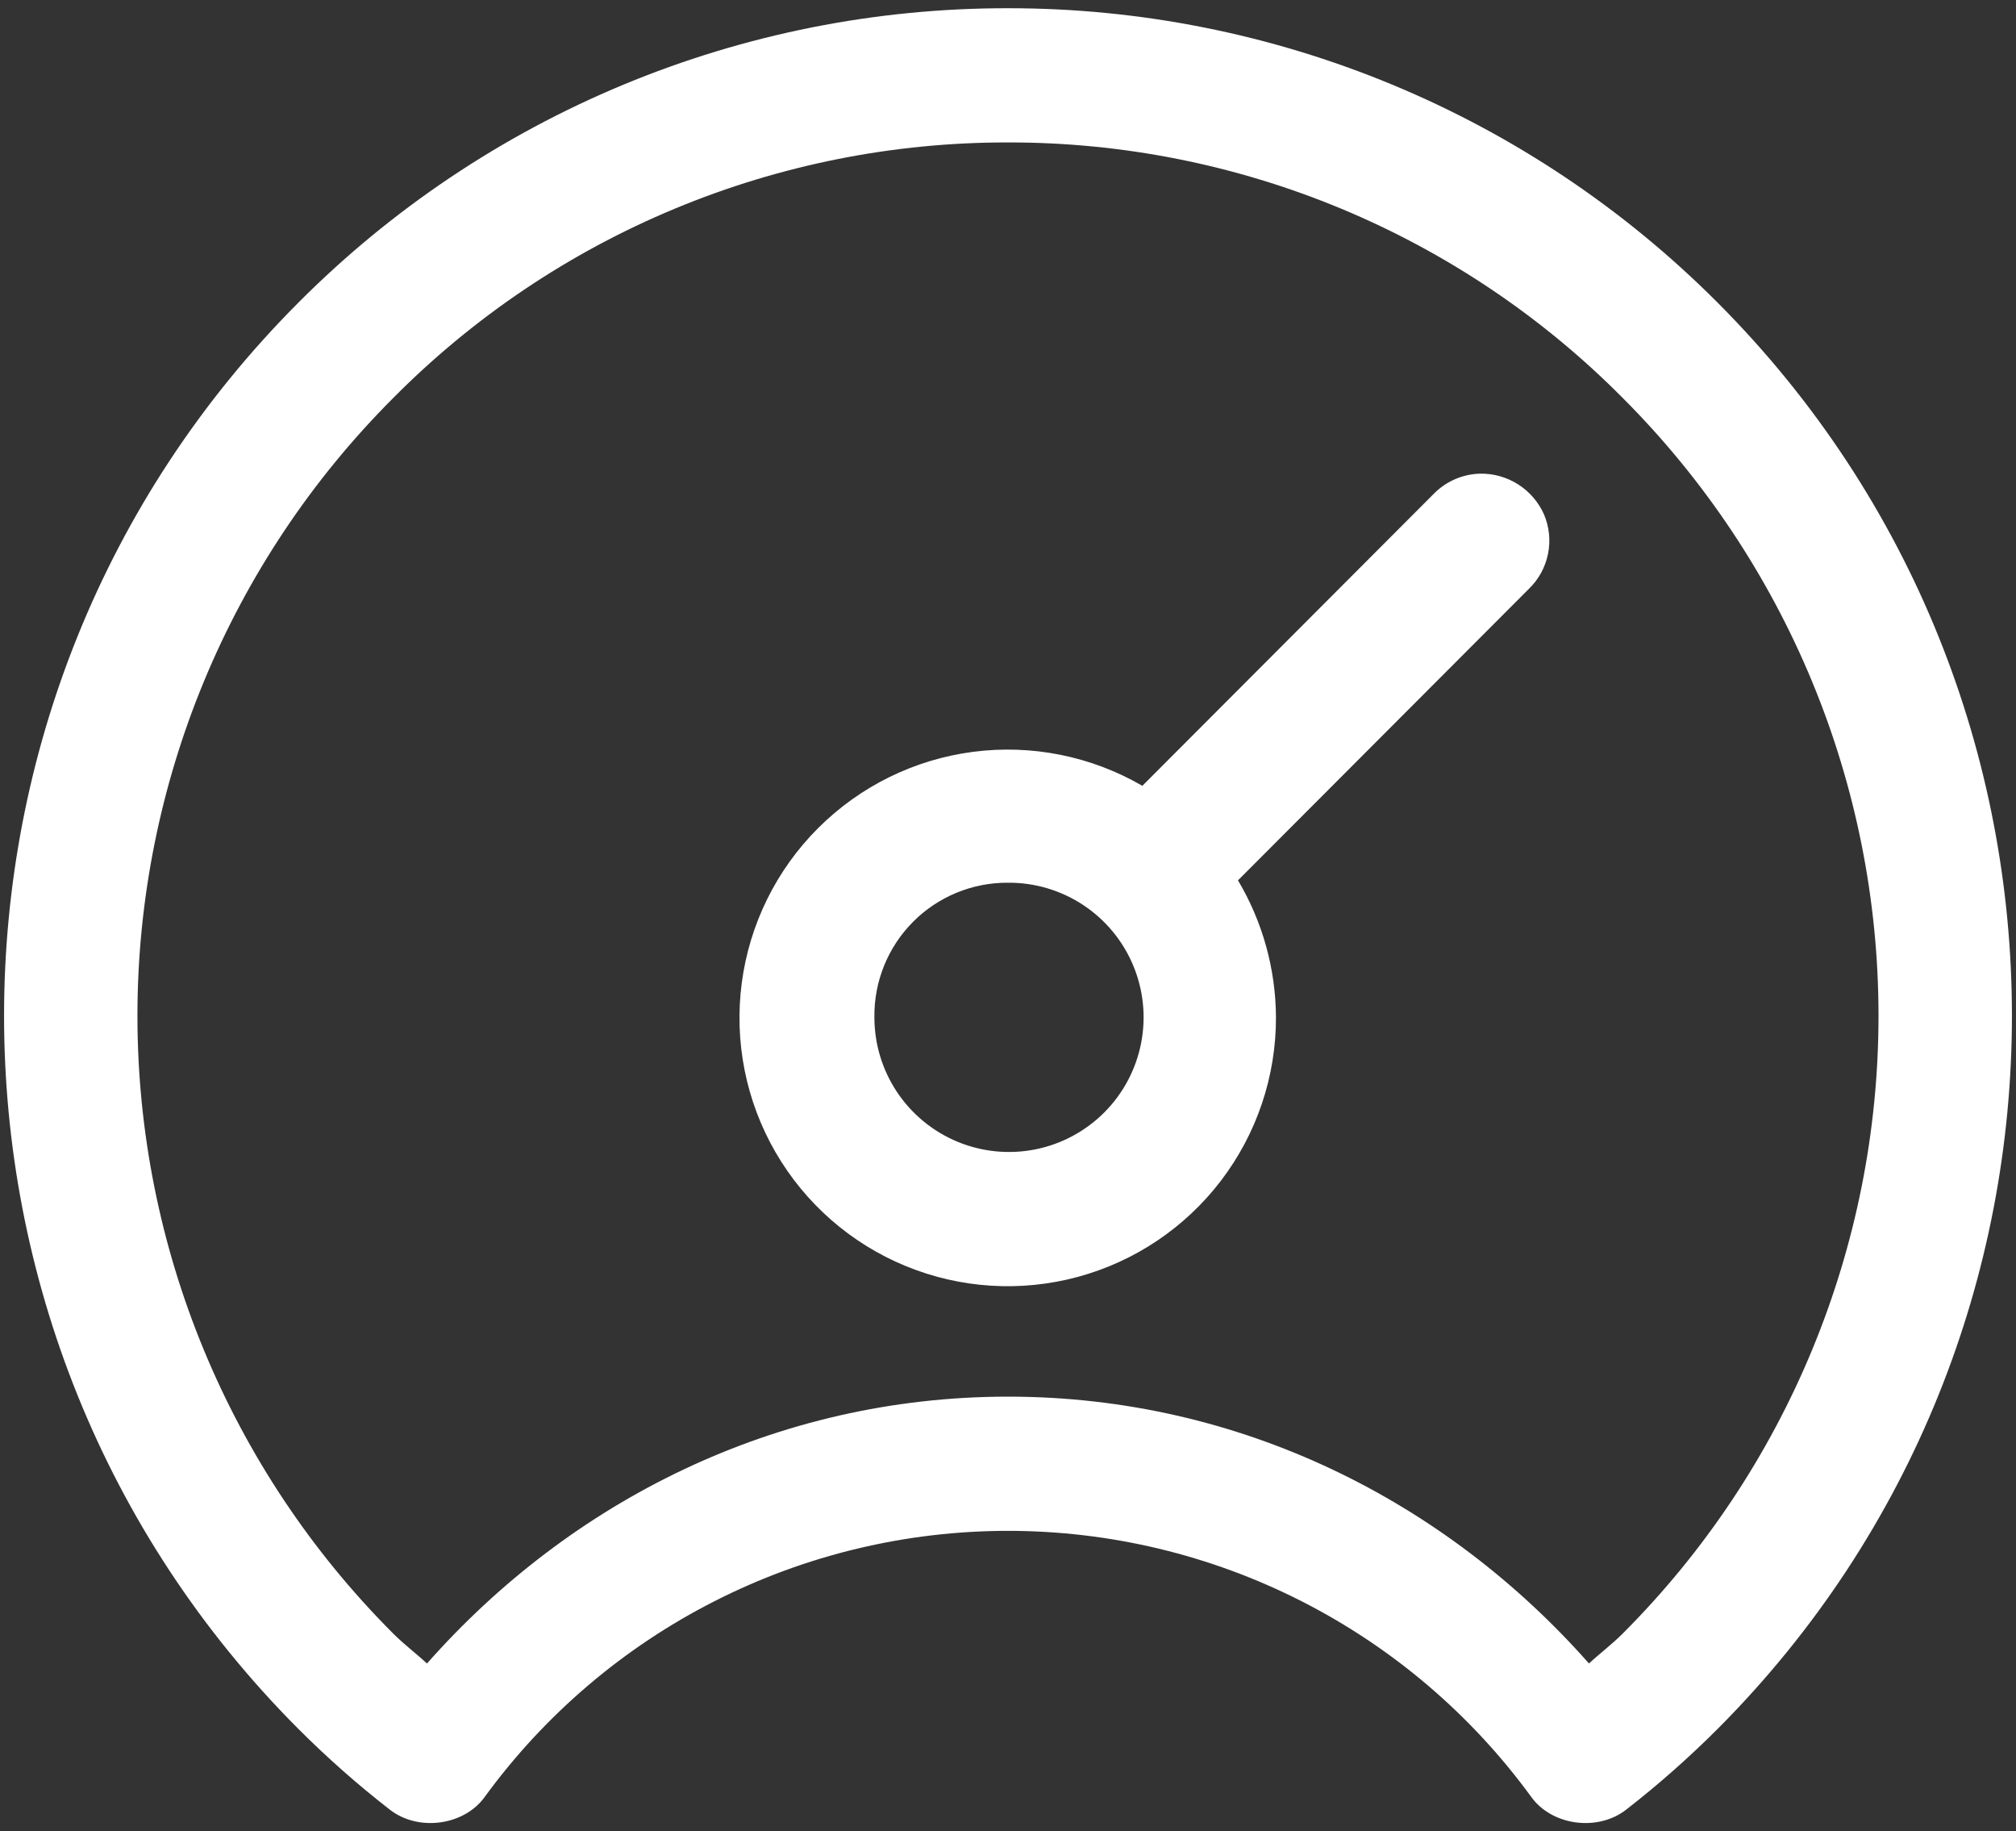
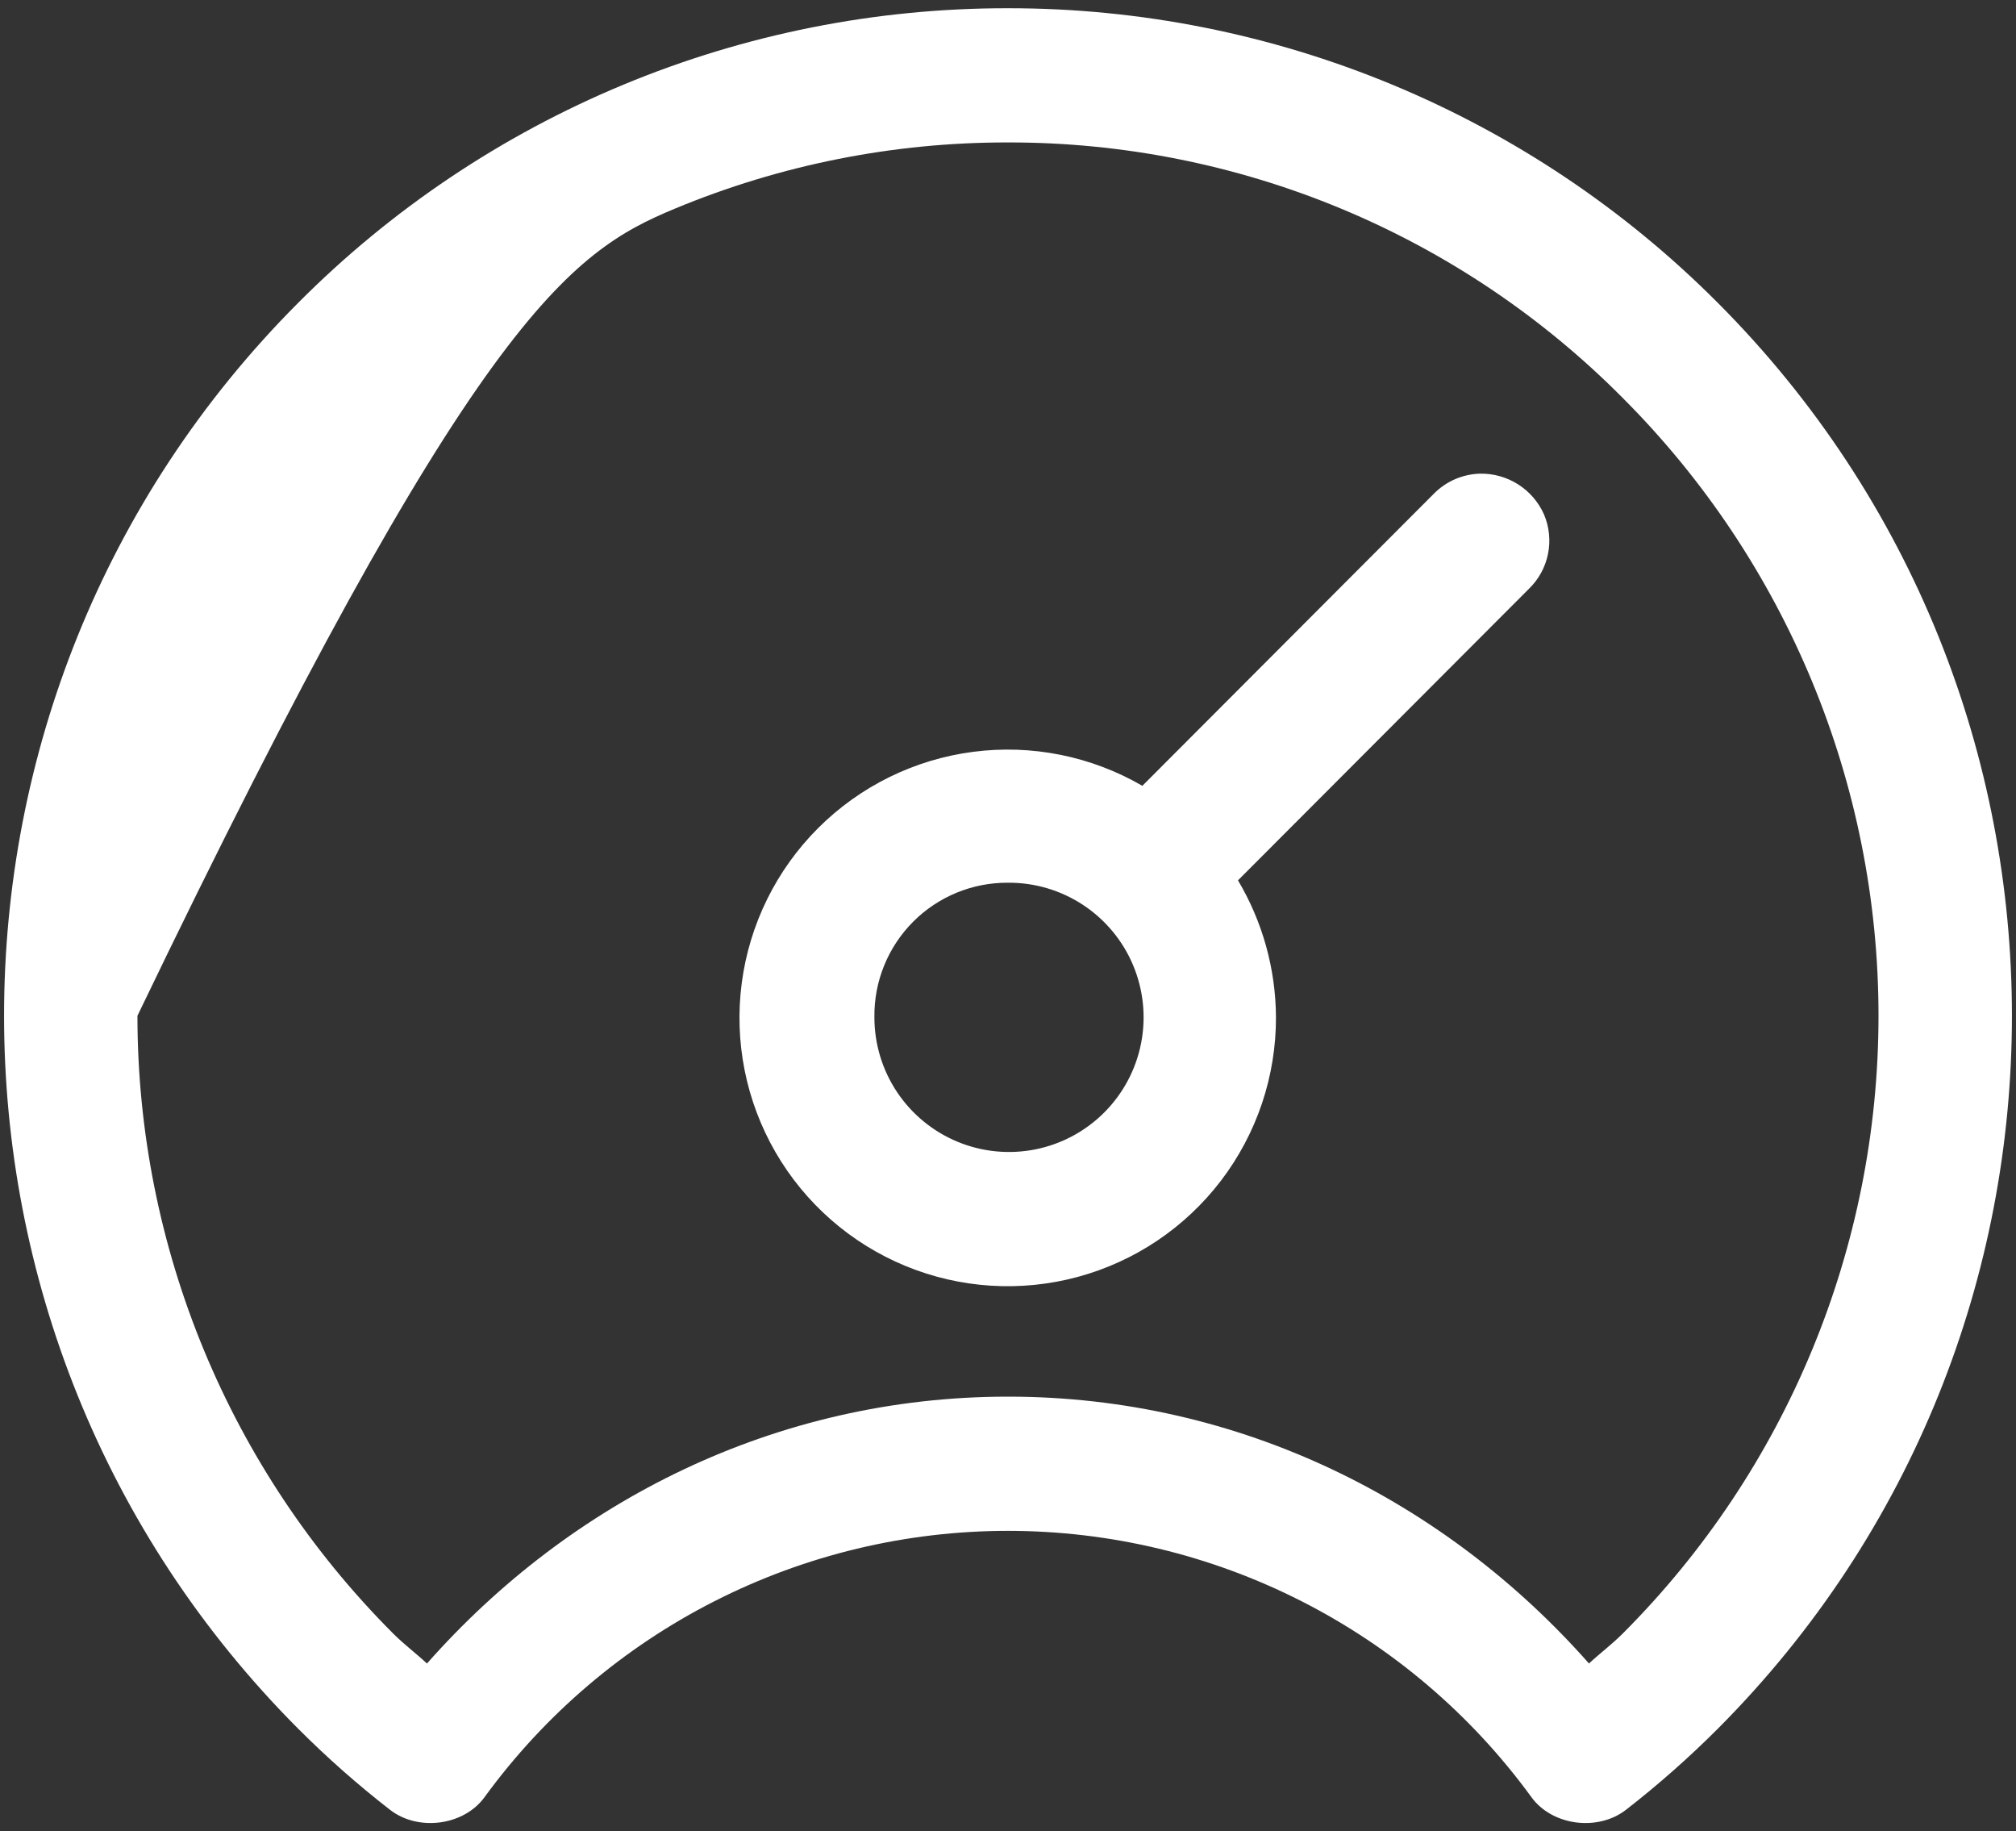
<svg xmlns="http://www.w3.org/2000/svg" width="185" height="168" viewBox="0 0 185 168" fill="none">
  <rect x="0" y="0" width="185" height="168" fill="#333333" stroke="none" />
-   <path d="M92.499 0.755C80.394 0.74 68.406 3.122 57.226 7.761C46.046 12.401 35.895 19.207 27.358 27.788C-8.622 63.858 -8.622 122.518 27.358 158.591C30.004 161.242 32.815 163.724 35.773 166.022C38.385 168.062 42.591 167.48 44.477 164.858C49.993 157.294 57.218 151.14 65.563 146.898C73.908 142.655 83.137 140.444 92.499 140.444C101.86 140.444 111.089 142.655 119.434 146.898C127.779 151.14 135.004 157.294 140.52 164.858C142.406 167.483 146.612 168.062 149.227 166.022C152.185 163.723 154.995 161.241 157.642 158.591C193.622 122.518 193.622 63.858 157.642 27.788C149.101 19.213 138.948 12.409 127.768 7.77C116.589 3.131 104.603 0.747 92.499 0.755H92.499ZM92.499 13.068C102.99 13.05 113.38 15.115 123.068 19.142C132.755 23.17 141.547 29.081 148.933 36.531C163.949 51.563 172.383 71.941 172.383 93.187C172.383 114.434 163.949 134.811 148.933 149.843C147.916 150.863 146.831 151.667 145.814 152.612C132.687 137.749 113.824 128.131 92.499 128.131C71.173 128.131 52.31 137.75 39.181 152.615C38.166 151.669 37.079 150.866 36.062 149.846C21.046 134.814 12.612 114.436 12.612 93.19C12.612 71.943 21.046 51.566 36.062 36.534C43.448 29.082 52.24 23.171 61.928 19.143C71.616 15.115 82.007 13.05 92.499 13.068V13.068ZM135.807 43.455C134.222 43.5 132.715 44.152 131.598 45.276L104.829 72.093C100.137 69.371 94.677 68.274 89.298 68.974C83.918 69.674 78.921 72.132 75.082 75.965C71.243 79.798 68.778 84.792 68.069 90.17C67.361 95.549 68.449 101.01 71.165 105.706C73.88 110.403 78.071 114.07 83.086 116.14C88.1 118.209 93.658 118.563 98.895 117.148C104.132 115.733 108.755 112.628 112.046 108.315C115.336 104.002 117.11 98.723 117.09 93.298C117.063 88.884 115.86 84.558 113.605 80.764L140.302 54.021C141.199 53.154 141.811 52.034 142.056 50.811C142.302 49.587 142.17 48.318 141.677 47.172C141.171 46.045 140.345 45.091 139.301 44.431C138.257 43.77 137.042 43.43 135.807 43.455V43.455ZM92.499 80.983C94.947 80.964 97.346 81.674 99.39 83.021C101.434 84.369 103.032 86.294 103.98 88.551C104.928 90.808 105.184 93.297 104.715 95.7C104.246 98.103 103.073 100.312 101.346 102.048C99.618 103.783 97.414 104.966 95.013 105.446C92.613 105.926 90.123 105.682 87.862 104.744C85.6 103.806 83.668 102.217 82.311 100.18C80.954 98.141 80.233 95.746 80.24 93.298C80.222 91.68 80.527 90.076 81.136 88.577C81.745 87.079 82.646 85.716 83.787 84.57C84.928 83.424 86.287 82.516 87.782 81.9C89.278 81.284 90.881 80.972 92.499 80.983Z" fill="white" />
+   <path d="M92.499 0.755C80.394 0.74 68.406 3.122 57.226 7.761C46.046 12.401 35.895 19.207 27.358 27.788C-8.622 63.858 -8.622 122.518 27.358 158.591C30.004 161.242 32.815 163.724 35.773 166.022C38.385 168.062 42.591 167.48 44.477 164.858C49.993 157.294 57.218 151.14 65.563 146.898C73.908 142.655 83.137 140.444 92.499 140.444C101.86 140.444 111.089 142.655 119.434 146.898C127.779 151.14 135.004 157.294 140.52 164.858C142.406 167.483 146.612 168.062 149.227 166.022C152.185 163.723 154.995 161.241 157.642 158.591C193.622 122.518 193.622 63.858 157.642 27.788C149.101 19.213 138.948 12.409 127.768 7.77C116.589 3.131 104.603 0.747 92.499 0.755H92.499ZM92.499 13.068C102.99 13.05 113.38 15.115 123.068 19.142C132.755 23.17 141.547 29.081 148.933 36.531C163.949 51.563 172.383 71.941 172.383 93.187C172.383 114.434 163.949 134.811 148.933 149.843C147.916 150.863 146.831 151.667 145.814 152.612C132.687 137.749 113.824 128.131 92.499 128.131C71.173 128.131 52.31 137.75 39.181 152.615C38.166 151.669 37.079 150.866 36.062 149.846C21.046 134.814 12.612 114.436 12.612 93.19C43.448 29.082 52.24 23.171 61.928 19.143C71.616 15.115 82.007 13.05 92.499 13.068V13.068ZM135.807 43.455C134.222 43.5 132.715 44.152 131.598 45.276L104.829 72.093C100.137 69.371 94.677 68.274 89.298 68.974C83.918 69.674 78.921 72.132 75.082 75.965C71.243 79.798 68.778 84.792 68.069 90.17C67.361 95.549 68.449 101.01 71.165 105.706C73.88 110.403 78.071 114.07 83.086 116.14C88.1 118.209 93.658 118.563 98.895 117.148C104.132 115.733 108.755 112.628 112.046 108.315C115.336 104.002 117.11 98.723 117.09 93.298C117.063 88.884 115.86 84.558 113.605 80.764L140.302 54.021C141.199 53.154 141.811 52.034 142.056 50.811C142.302 49.587 142.17 48.318 141.677 47.172C141.171 46.045 140.345 45.091 139.301 44.431C138.257 43.77 137.042 43.43 135.807 43.455V43.455ZM92.499 80.983C94.947 80.964 97.346 81.674 99.39 83.021C101.434 84.369 103.032 86.294 103.98 88.551C104.928 90.808 105.184 93.297 104.715 95.7C104.246 98.103 103.073 100.312 101.346 102.048C99.618 103.783 97.414 104.966 95.013 105.446C92.613 105.926 90.123 105.682 87.862 104.744C85.6 103.806 83.668 102.217 82.311 100.18C80.954 98.141 80.233 95.746 80.24 93.298C80.222 91.68 80.527 90.076 81.136 88.577C81.745 87.079 82.646 85.716 83.787 84.57C84.928 83.424 86.287 82.516 87.782 81.9C89.278 81.284 90.881 80.972 92.499 80.983Z" fill="white" />
</svg>